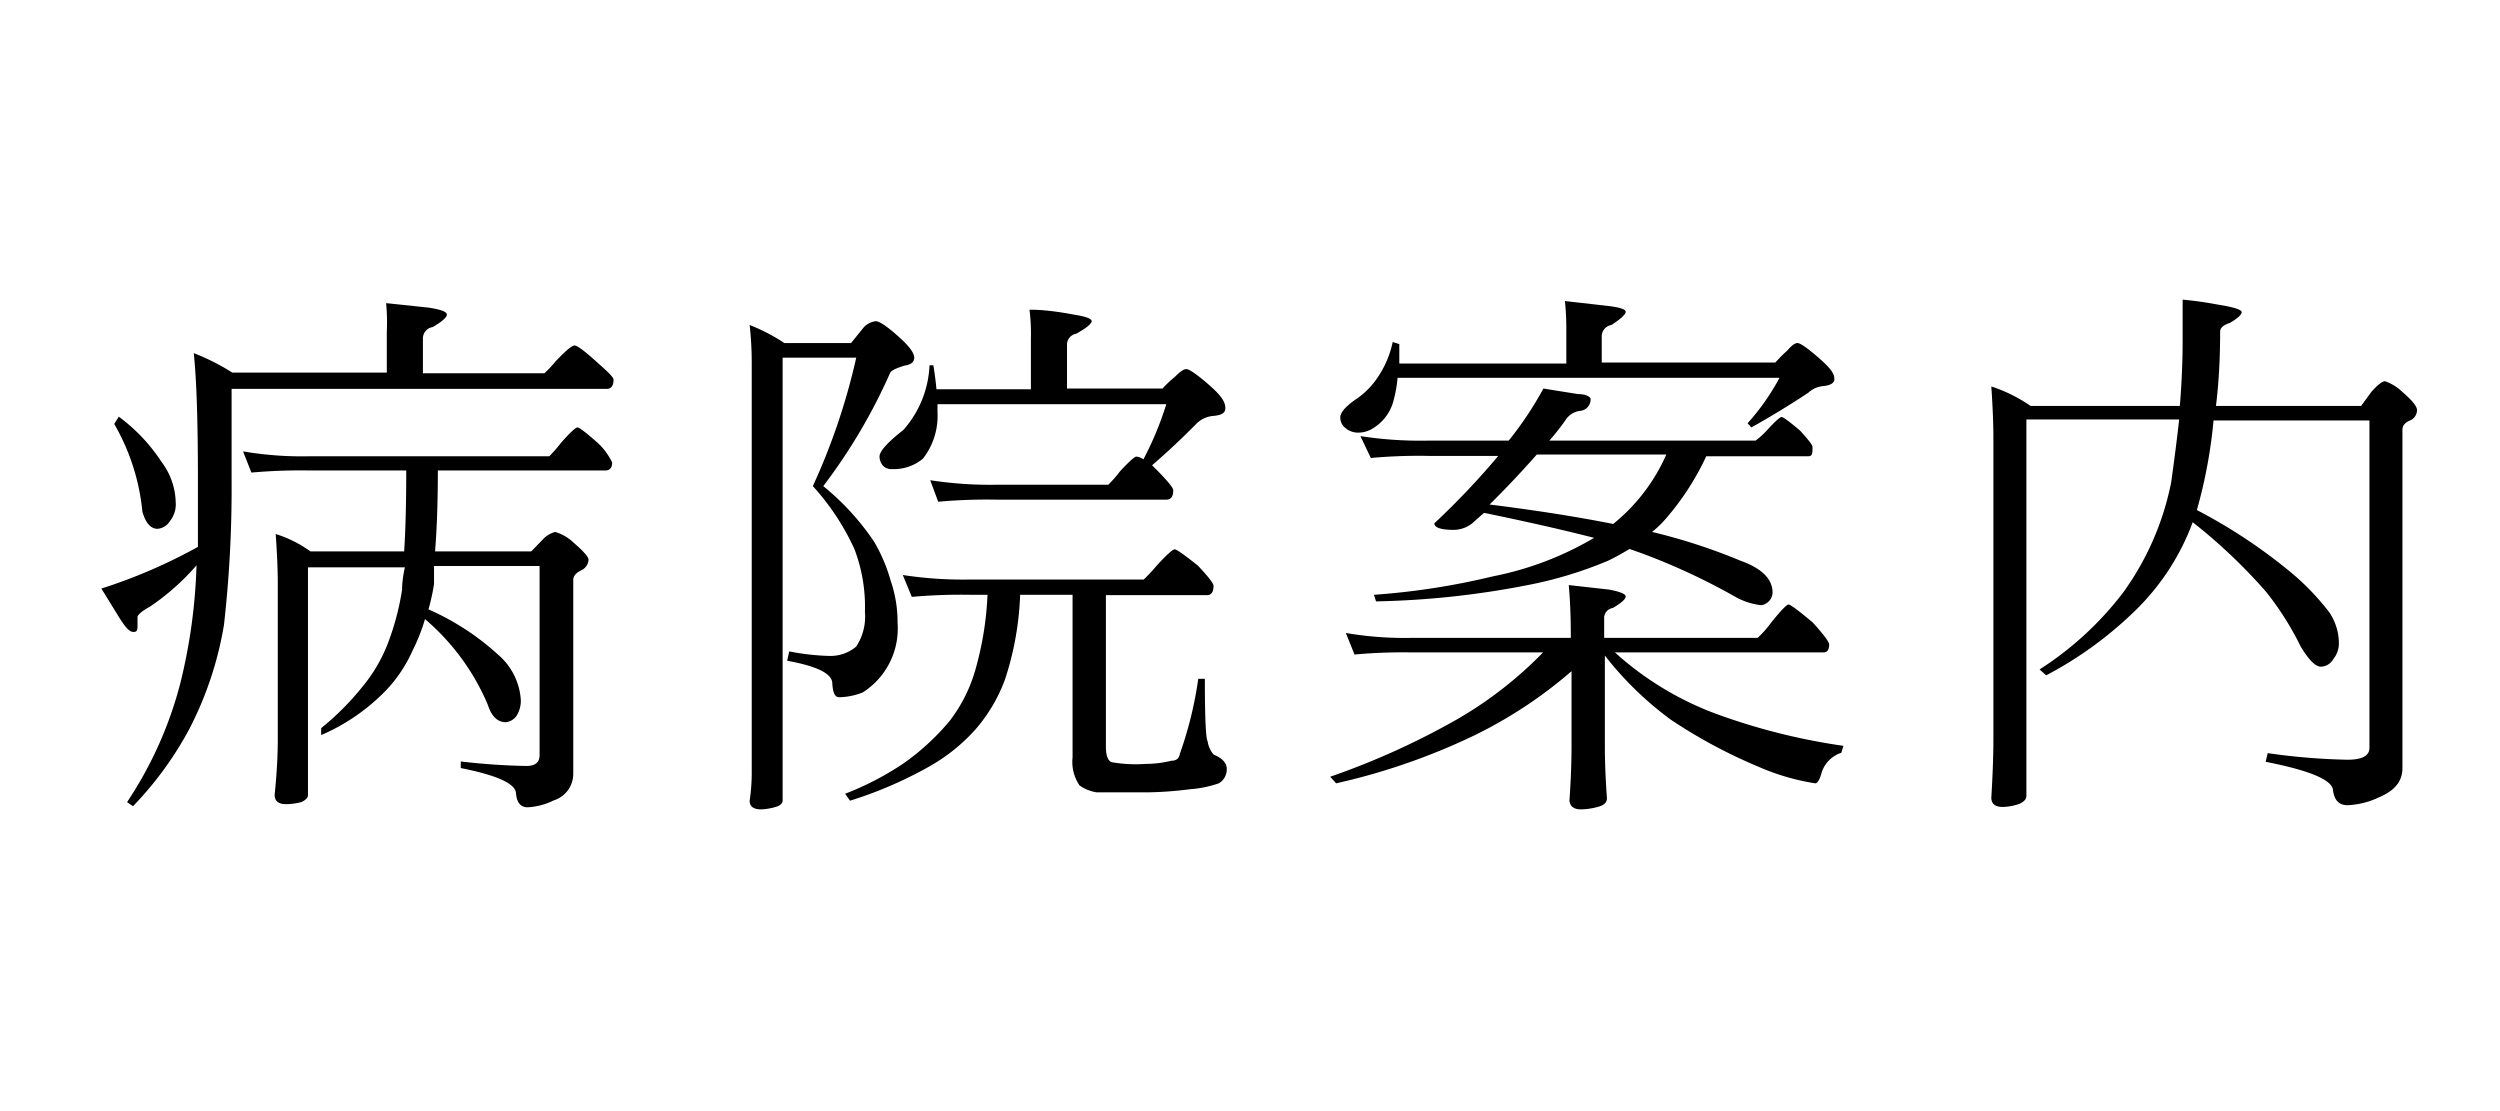
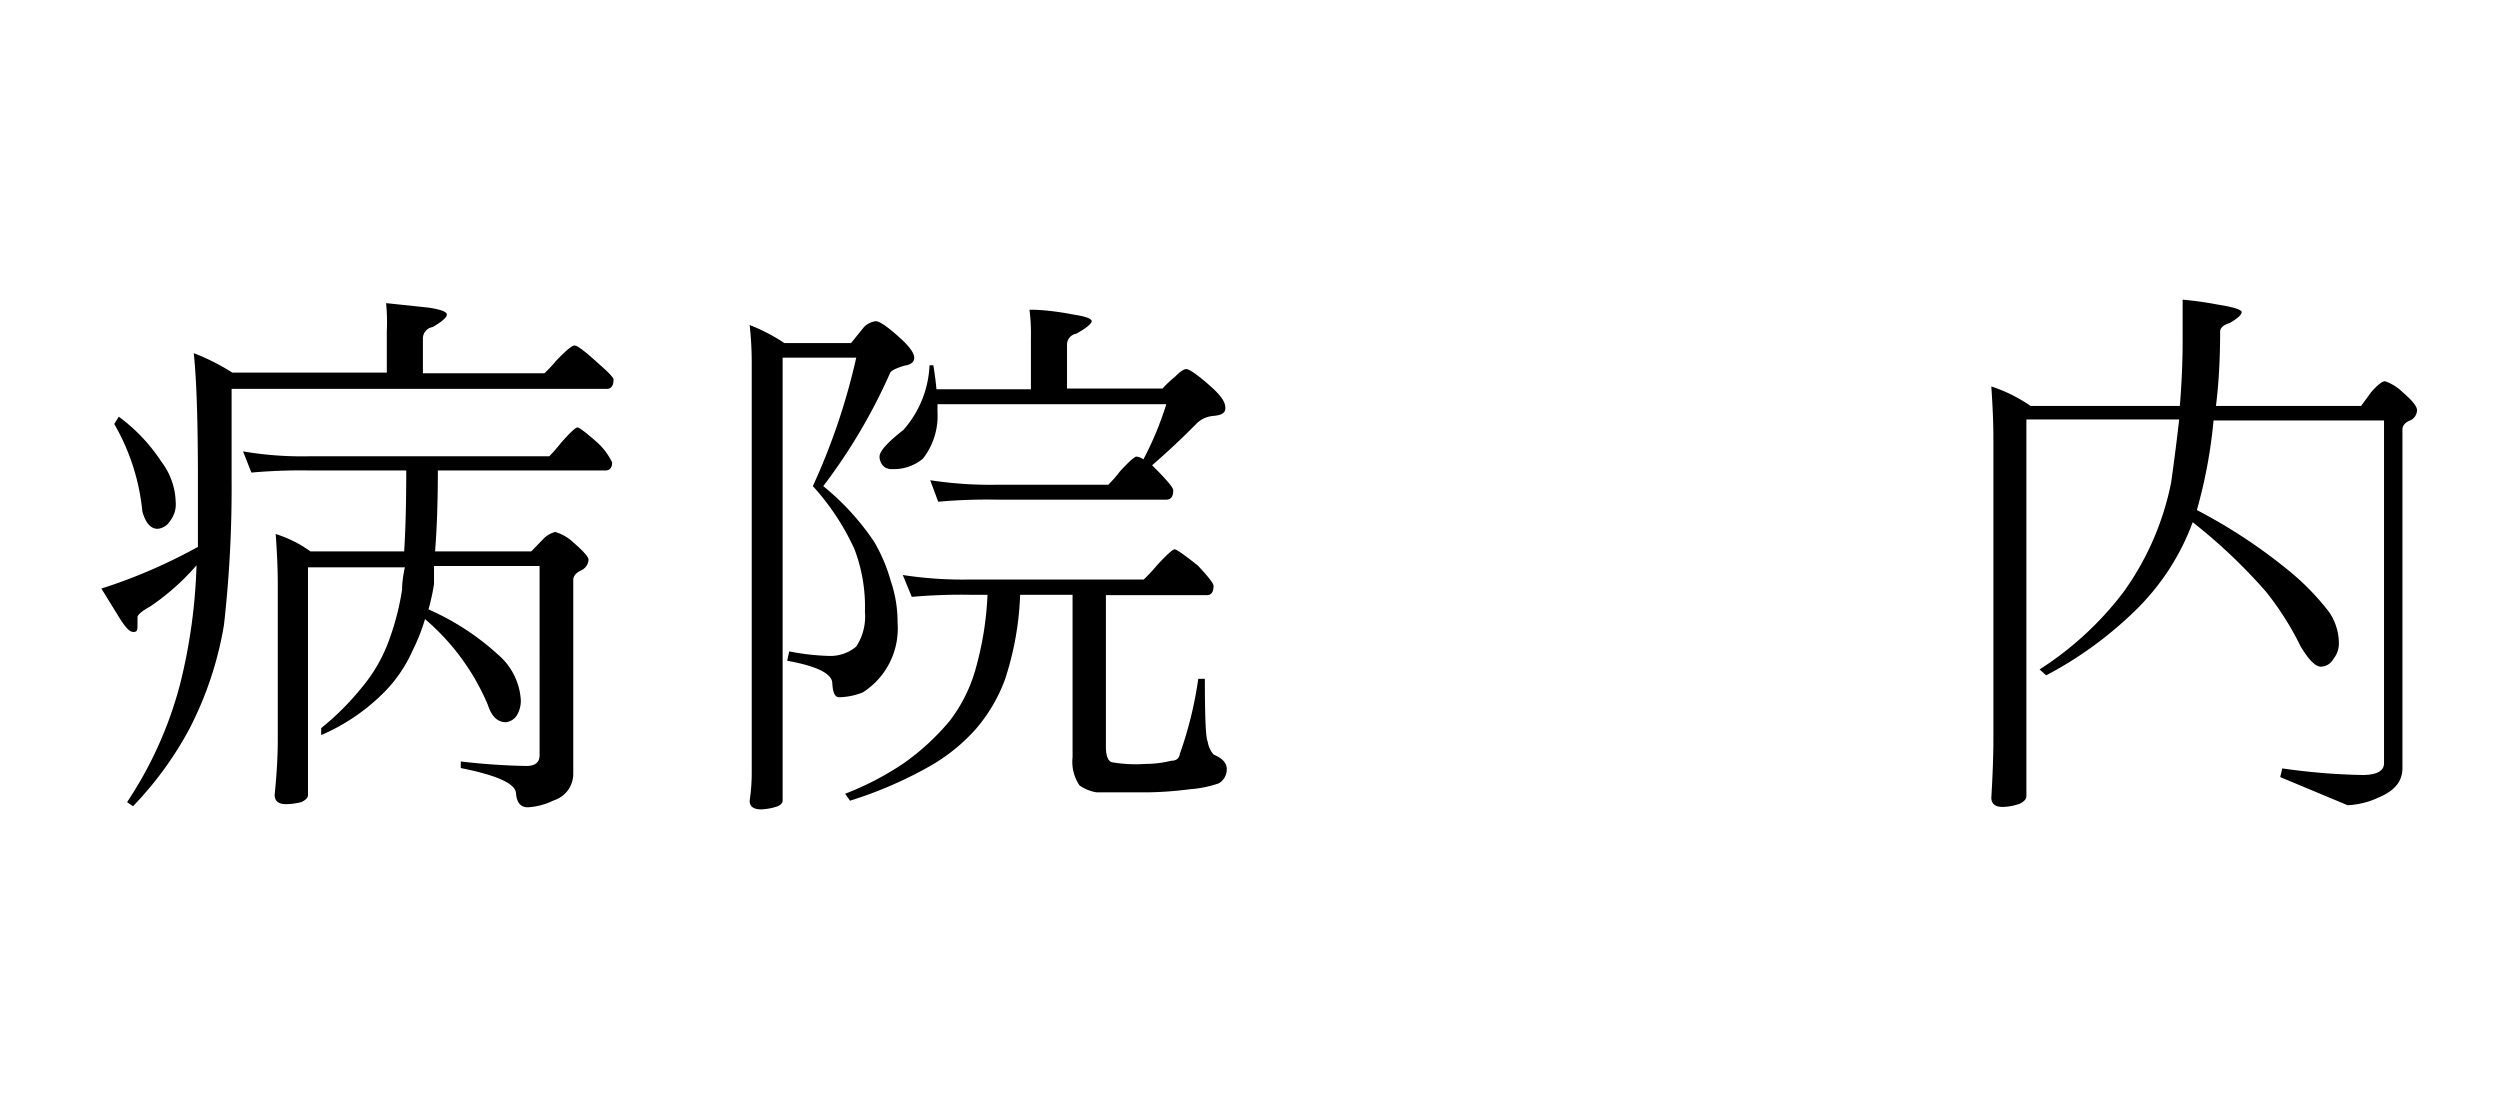
<svg xmlns="http://www.w3.org/2000/svg" viewBox="0 0 72 32">
  <defs>
    <style>.cls-1{fill:#fff;}</style>
  </defs>
  <title>gnavi01</title>
  <g id="レイヤー_2" data-name="レイヤー 2">
    <rect class="cls-1" x="-90.5" y="-127.79" width="1370" height="181" />
    <path d="M11.12,8.73l1.23.13q.52.08.52.2t-.41.36a.33.33,0,0,0-.28.33v1h3.5a3.59,3.59,0,0,0,.31-.33q.44-.47.56-.47t.73.56q.39.34.39.42,0,.27-.2.27H6.67v2.63A35,35,0,0,1,6.45,18a10.14,10.14,0,0,1-1,3,10,10,0,0,1-1.62,2.22l-.17-.12a11.23,11.23,0,0,0,1.53-3.41,16,16,0,0,0,.47-3.41,6.78,6.78,0,0,1-1.34,1.19q-.36.2-.36.31V18c0,.14,0,.2-.12.2s-.25-.16-.44-.47l-.48-.78A15.34,15.34,0,0,0,5.7,15.75q0-.91,0-1.94,0-2.53-.12-3.64a6.4,6.4,0,0,1,1.11.56h4.45V9.55A5.8,5.8,0,0,0,11.12,8.73ZM3.42,12a5,5,0,0,1,1.23,1.3,2,2,0,0,1,.41,1.16A.77.77,0,0,1,4.9,15a.47.47,0,0,1-.36.23q-.3,0-.44-.5a6.23,6.23,0,0,0-.81-2.52ZM7,13a10.09,10.09,0,0,0,1.94.14h6.88a4.23,4.23,0,0,0,.34-.39q.39-.44.47-.44t.59.45a1.88,1.88,0,0,1,.41.56q0,.23-.2.23H12.61q0,1.33-.08,2.33H15.3l.33-.34a.74.74,0,0,1,.36-.22,1.3,1.3,0,0,1,.52.3q.44.38.44.5a.36.36,0,0,1-.22.31q-.22.11-.22.27V22.3a.8.8,0,0,1-.56.75,1.94,1.94,0,0,1-.75.2q-.31,0-.34-.41t-1.59-.72l0-.19a18.75,18.75,0,0,0,1.89.13q.38,0,.38-.31V16.3H12.5q0,.28,0,.52a6.07,6.07,0,0,1-.16.73,7.36,7.36,0,0,1,2,1.3A1.87,1.87,0,0,1,15,20.17a.82.82,0,0,1-.12.44.43.43,0,0,1-.31.19q-.36,0-.52-.5a6.62,6.62,0,0,0-1.81-2.47,5.33,5.33,0,0,1-.36.91A4,4,0,0,1,11,20a5.76,5.76,0,0,1-1.75,1.17l0-.2a7.77,7.77,0,0,0,1.17-1.17,4.47,4.47,0,0,0,.75-1.27,7.5,7.5,0,0,0,.41-1.55q0-.27.08-.64H8.87v6.56q0,.11-.19.2a1.85,1.85,0,0,1-.44.06q-.33,0-.33-.27Q8,22,8,21.31V16.8q0-.58-.06-1.42a3.47,3.47,0,0,1,1,.5h2.7q.06-.94.06-2.33H8.94a16.08,16.08,0,0,0-1.7.06Z" />
    <path d="M25.22,9.25q.17,0,.72.5.39.36.39.55t-.28.23q-.36.11-.41.2A16.17,16.17,0,0,1,23.71,14a7.3,7.3,0,0,1,1.47,1.61,4.75,4.75,0,0,1,.47,1.11,3.66,3.66,0,0,1,.2,1.22,2.18,2.18,0,0,1-1,2,1.89,1.89,0,0,1-.69.14q-.17,0-.19-.41t-1.3-.64l.06-.27a6.75,6.75,0,0,0,1.13.13,1.15,1.15,0,0,0,.8-.27,1.58,1.58,0,0,0,.25-1,4.66,4.66,0,0,0-.3-1.8A7,7,0,0,0,23.41,14a18.6,18.6,0,0,0,1.25-3.7H22.54V23.06c0,.07-.06.13-.17.17a1.66,1.66,0,0,1-.45.08q-.33,0-.33-.25a5.46,5.46,0,0,0,.06-.83V10.5a10.09,10.09,0,0,0-.06-1.14,5.3,5.3,0,0,1,1,.52h1.92l.38-.47A.61.61,0,0,1,25.22,9.25ZM26,16.56a11.31,11.31,0,0,0,1.94.13h5a5.19,5.19,0,0,0,.39-.42q.42-.45.5-.45t.67.47q.45.48.45.58,0,.27-.19.27H31.85v4.36q0,.38.16.45A4,4,0,0,0,33,22a3,3,0,0,0,.73-.09q.22,0,.25-.2a11.07,11.07,0,0,0,.53-2.16h.19q0,1.67.08,1.8a.76.76,0,0,0,.17.38q.38.16.38.41a.46.46,0,0,1-.23.42,3.21,3.21,0,0,1-.83.17,10.49,10.49,0,0,1-1.27.09q-.77,0-1.41,0a1.15,1.15,0,0,1-.5-.2,1.21,1.21,0,0,1-.2-.81V17.13H29.38a8.75,8.75,0,0,1-.44,2.45A4.64,4.64,0,0,1,28.1,21a5.22,5.22,0,0,1-1.31,1.06,11.77,11.77,0,0,1-2.31,1l-.14-.2A8.45,8.45,0,0,0,26,22a6.83,6.83,0,0,0,1.36-1.25,4.38,4.38,0,0,0,.75-1.53,9.23,9.23,0,0,0,.33-2.09h-.48a16.08,16.08,0,0,0-1.7.06Zm3.67-7.64q.52,0,1.25.14.52.08.52.19T31,9.61a.32.32,0,0,0-.27.33v1.25h2.75a3.47,3.47,0,0,1,.36-.34c.15-.15.25-.22.33-.22s.33.17.7.5.42.49.42.63-.12.2-.36.22a.77.77,0,0,0-.45.2q-.63.64-1.3,1.22l.17.17q.44.45.44.55,0,.27-.2.27H28.72a15.81,15.81,0,0,0-1.7.06l-.23-.62a11.31,11.31,0,0,0,1.94.13h3.19a3.91,3.91,0,0,0,.34-.39q.39-.42.47-.42a.42.42,0,0,1,.2.08,9.4,9.4,0,0,0,.66-1.59H27v.23a2,2,0,0,1-.42,1.34,1.31,1.31,0,0,1-.89.3.33.33,0,0,1-.27-.11.41.41,0,0,1-.09-.25q0-.23.69-.77a3,3,0,0,0,.75-1.86h.11q.06.36.09.69h2.72V9.75A5.67,5.67,0,0,0,29.65,8.92Z" />
-     <path d="M38.76,18.23a10,10,0,0,0,1.92.14h4.56q0-.87-.06-1.52l1.16.13q.48.09.48.2t-.37.33a.29.29,0,0,0-.25.3v.56h4.42a2.88,2.88,0,0,0,.39-.44q.42-.52.5-.52t.7.52q.47.52.47.63c0,.16-.06.23-.17.23h-6a9,9,0,0,0,3,1.8,18.13,18.13,0,0,0,3.58.89l-.06.2a.88.88,0,0,0-.56.55q-.09.33-.19.33a6.58,6.58,0,0,1-1.64-.48,14.74,14.74,0,0,1-2.53-1.36,9.65,9.65,0,0,1-1.89-1.84v2.61q0,.67.06,1.5,0,.16-.2.23a1.94,1.94,0,0,1-.55.09q-.3,0-.33-.25.06-.86.06-1.58V19.33a12.91,12.91,0,0,1-2.78,1.84,18.58,18.58,0,0,1-4,1.39l-.17-.19a21.84,21.84,0,0,0,3.63-1.64,11.39,11.39,0,0,0,2.5-1.94H40.68a15.4,15.4,0,0,0-1.67.06Zm6.31-9.56,1.23.14q.52.06.52.17t-.41.38a.33.33,0,0,0-.28.33v.75h5q.2-.22.34-.34c.13-.15.22-.22.3-.22s.31.16.67.48.39.45.39.56-.11.18-.33.2a.73.73,0,0,0-.42.19q-.8.53-1.64,1l-.11-.12a6.55,6.55,0,0,0,.92-1.31h-11a3.74,3.74,0,0,1-.12.67,1.31,1.31,0,0,1-.58.78.8.8,0,0,1-.45.13.56.56,0,0,1-.36-.14.38.38,0,0,1-.14-.3q0-.2.42-.5a2.29,2.29,0,0,0,.67-.67,2.86,2.86,0,0,0,.42-1l.19.06q0,.3,0,.56h4.81v-1A7.66,7.66,0,0,0,45.07,8.67Zm-5.89,3.89a11.31,11.31,0,0,0,1.94.13h2.33a9.92,9.92,0,0,0,1-1.5l1,.16c.24,0,.36.09.36.14a.33.33,0,0,1-.28.34.6.6,0,0,0-.41.22,6.17,6.17,0,0,1-.5.64h5.94a2.26,2.26,0,0,0,.34-.31q.34-.37.41-.37t.53.39q.36.39.36.47c0,.18,0,.27-.12.27H49.14A7.66,7.66,0,0,1,48,14.91a3.09,3.09,0,0,1-.42.41,16.7,16.7,0,0,1,2.55.83q.92.33.92.92a.38.38,0,0,1-.33.36,2,2,0,0,1-.81-.28,18.69,18.69,0,0,0-2.64-1.22l-.34-.12q-.31.19-.62.34a11.65,11.65,0,0,1-2.31.7,25.05,25.05,0,0,1-4.37.47l-.06-.19a20.75,20.75,0,0,0,3.42-.53,9.21,9.21,0,0,0,2.92-1.11q-1.28-.33-3.17-.72l-.25.22a.87.87,0,0,1-.62.27q-.56,0-.56-.19a22.05,22.05,0,0,0,1.84-1.94h-2a15.13,15.13,0,0,0-1.67.06Zm7.28,2.53a5.32,5.32,0,0,0,1.53-2H44.26q-.66.75-1.36,1.44Q44.9,14.78,46.46,15.09Z" />
-     <path d="M57.35,11.13a4.4,4.4,0,0,1,1.13.56h4.3q.08-1,.08-1.87V8.63a10.06,10.06,0,0,1,1,.14q.7.11.7.22t-.34.31q-.28.09-.28.25,0,1.17-.12,2.14H68l.3-.41q.27-.3.39-.3a1.35,1.35,0,0,1,.5.31q.42.36.42.52a.33.33,0,0,1-.2.3c-.15.06-.22.15-.22.27v9.75q0,.55-.67.83a2.33,2.33,0,0,1-.91.23q-.37,0-.42-.44t-1.94-.81l.06-.25a18.39,18.39,0,0,0,2.3.19q.62,0,.63-.33V12.11H63.75a14.31,14.31,0,0,1-.48,2.58,15.35,15.35,0,0,1,2.58,1.69,7.2,7.2,0,0,1,1.23,1.25,1.61,1.61,0,0,1,.28.88.71.71,0,0,1-.16.47.42.42,0,0,1-.36.22q-.23,0-.58-.58a8.57,8.57,0,0,0-1-1.58,15.66,15.66,0,0,0-2.11-2,6.86,6.86,0,0,1-1.66,2.55,11,11,0,0,1-2.56,1.86l-.19-.17a9.38,9.38,0,0,0,2.41-2.22,8.1,8.1,0,0,0,1.38-3.17q.14-1,.23-1.81H58.36V22.92q0,.14-.2.23a1.57,1.57,0,0,1-.48.09q-.33,0-.33-.27.06-1,.06-1.67V12.63Q57.41,12,57.35,11.13Z" />
+     <path d="M57.35,11.13a4.4,4.4,0,0,1,1.13.56h4.3q.08-1,.08-1.87V8.63a10.06,10.06,0,0,1,1,.14q.7.11.7.22t-.34.31q-.28.09-.28.25,0,1.17-.12,2.14H68l.3-.41q.27-.3.39-.3a1.35,1.35,0,0,1,.5.31q.42.36.42.52a.33.33,0,0,1-.2.3c-.15.06-.22.15-.22.27v9.75q0,.55-.67.83a2.33,2.33,0,0,1-.91.23t-1.94-.81l.06-.25a18.39,18.39,0,0,0,2.3.19q.62,0,.63-.33V12.11H63.75a14.31,14.31,0,0,1-.48,2.58,15.35,15.35,0,0,1,2.58,1.69,7.2,7.2,0,0,1,1.23,1.25,1.61,1.61,0,0,1,.28.88.71.71,0,0,1-.16.47.42.42,0,0,1-.36.22q-.23,0-.58-.58a8.57,8.57,0,0,0-1-1.58,15.66,15.66,0,0,0-2.11-2,6.86,6.86,0,0,1-1.66,2.55,11,11,0,0,1-2.56,1.86l-.19-.17a9.38,9.38,0,0,0,2.41-2.22,8.1,8.1,0,0,0,1.38-3.17q.14-1,.23-1.81H58.36V22.92q0,.14-.2.23a1.57,1.57,0,0,1-.48.09q-.33,0-.33-.27.06-1,.06-1.67V12.63Q57.41,12,57.35,11.13Z" />
  </g>
</svg>